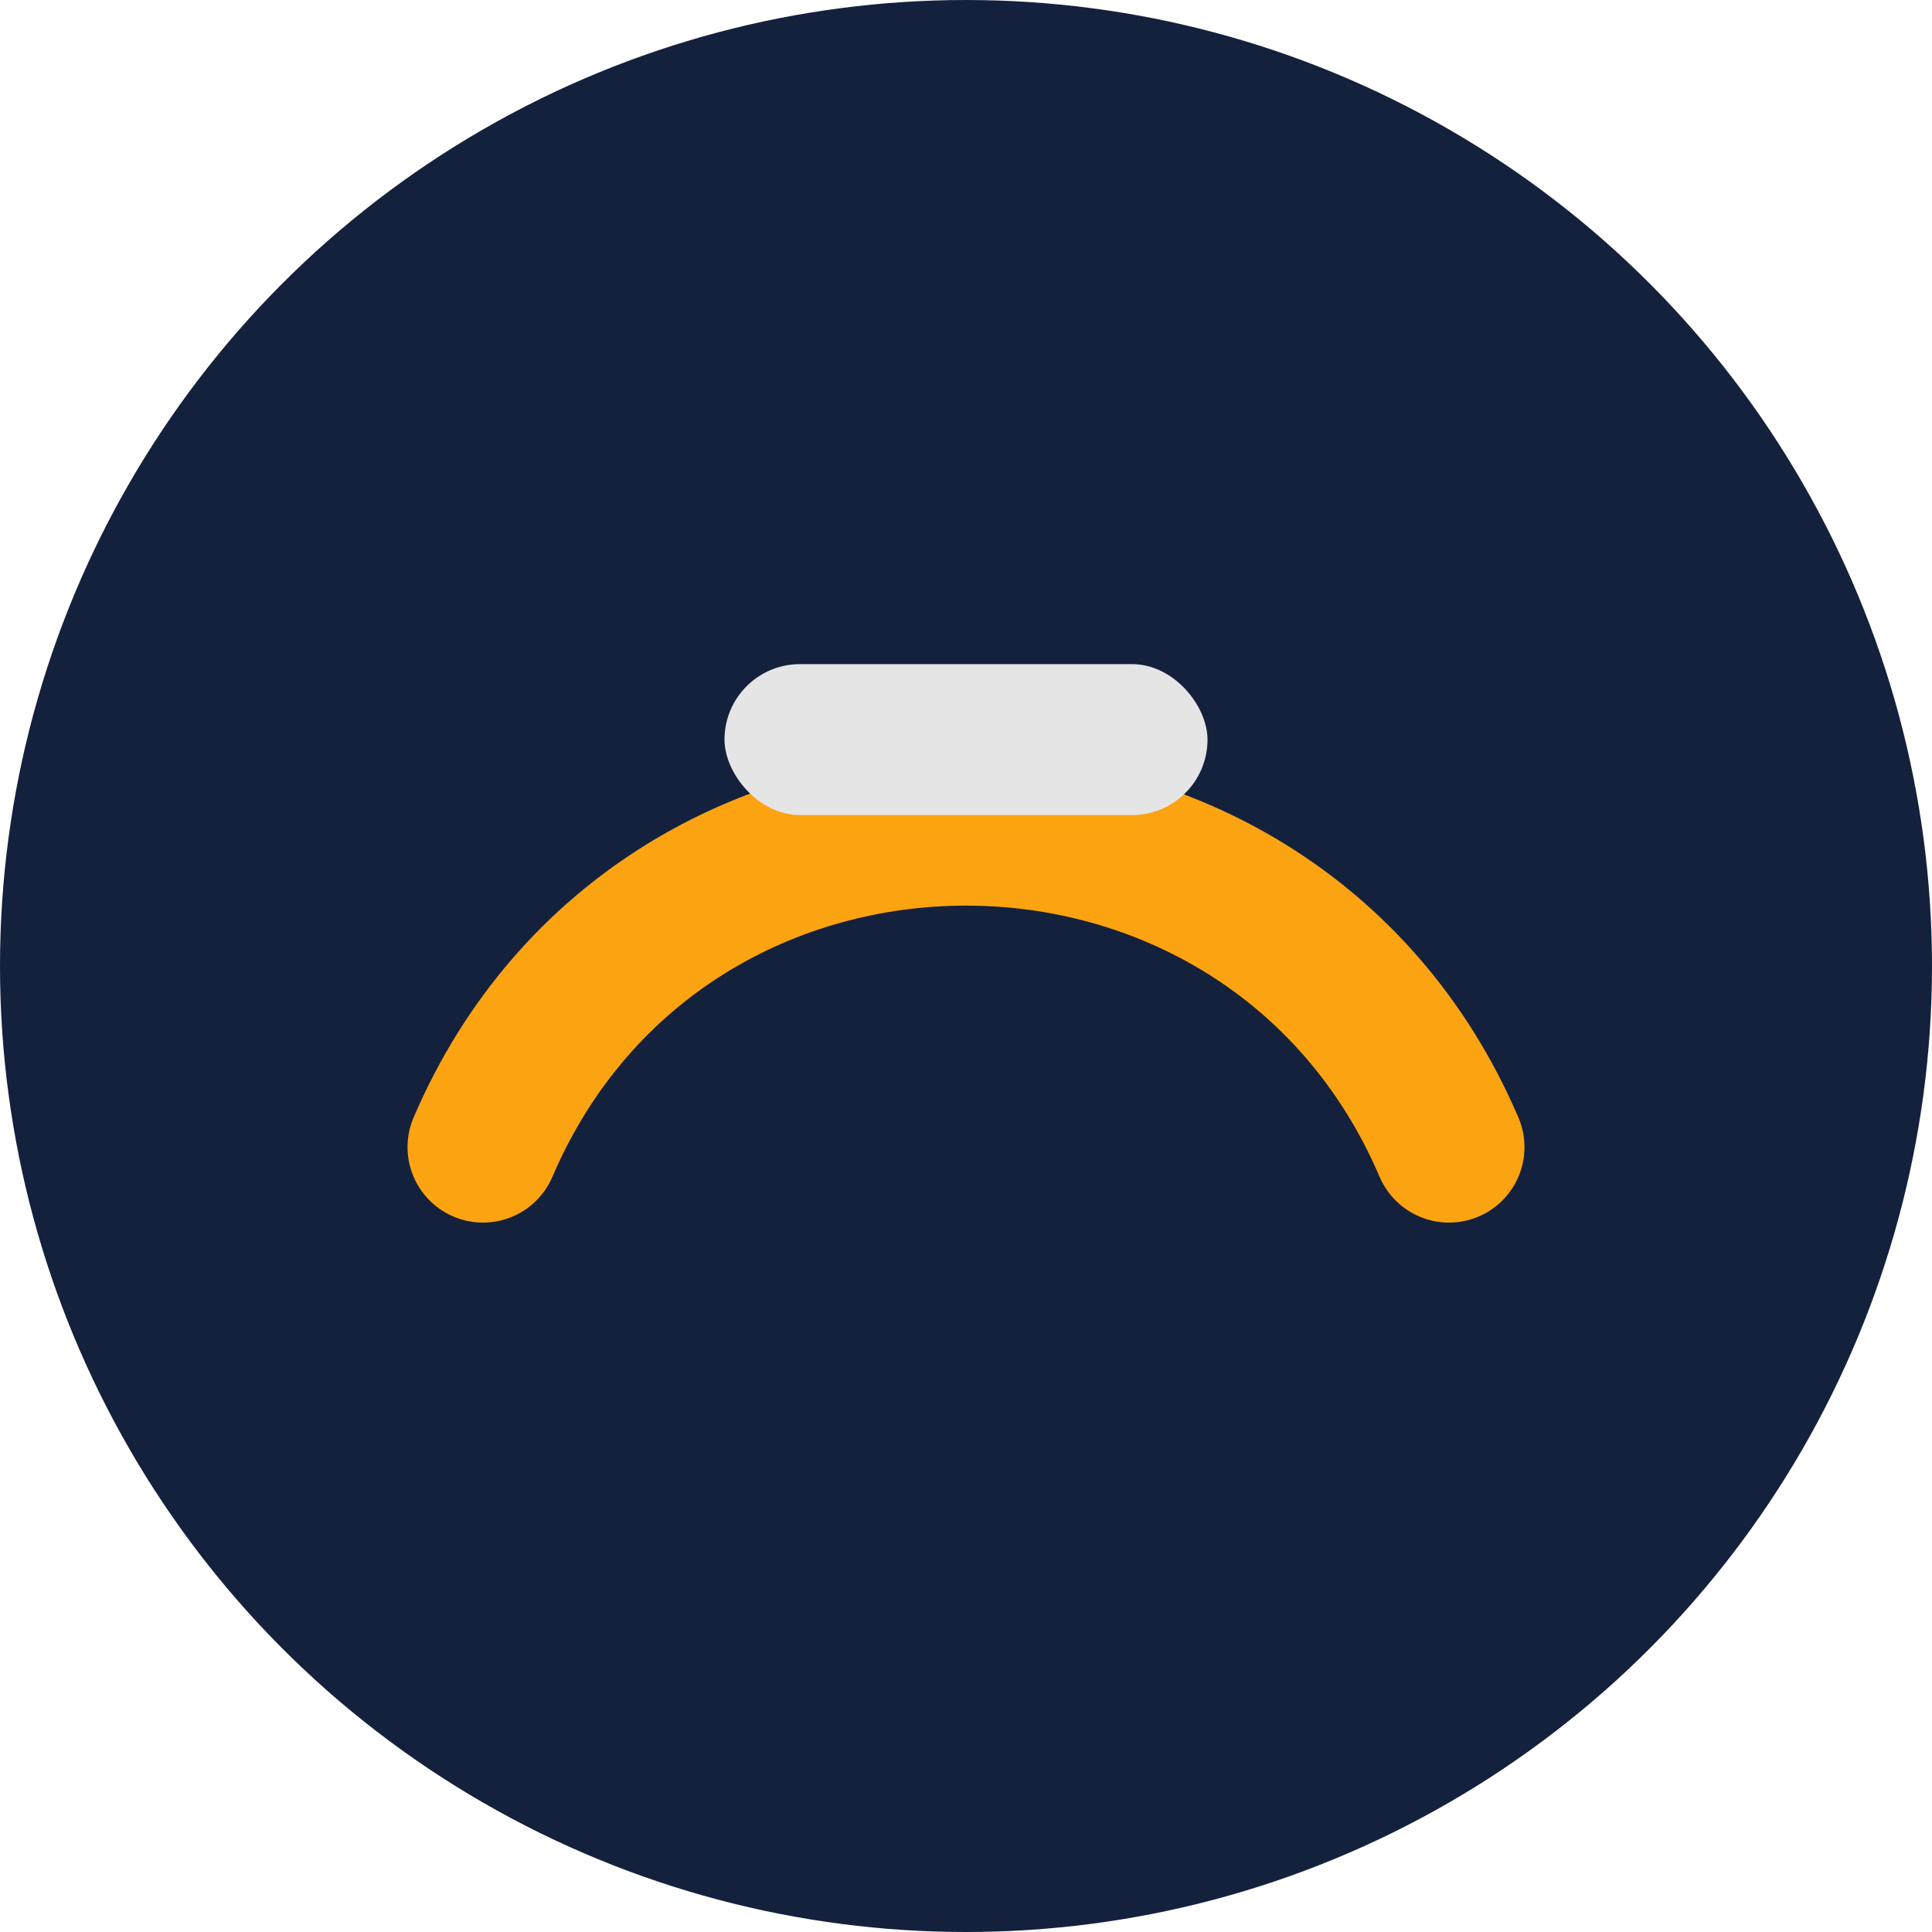
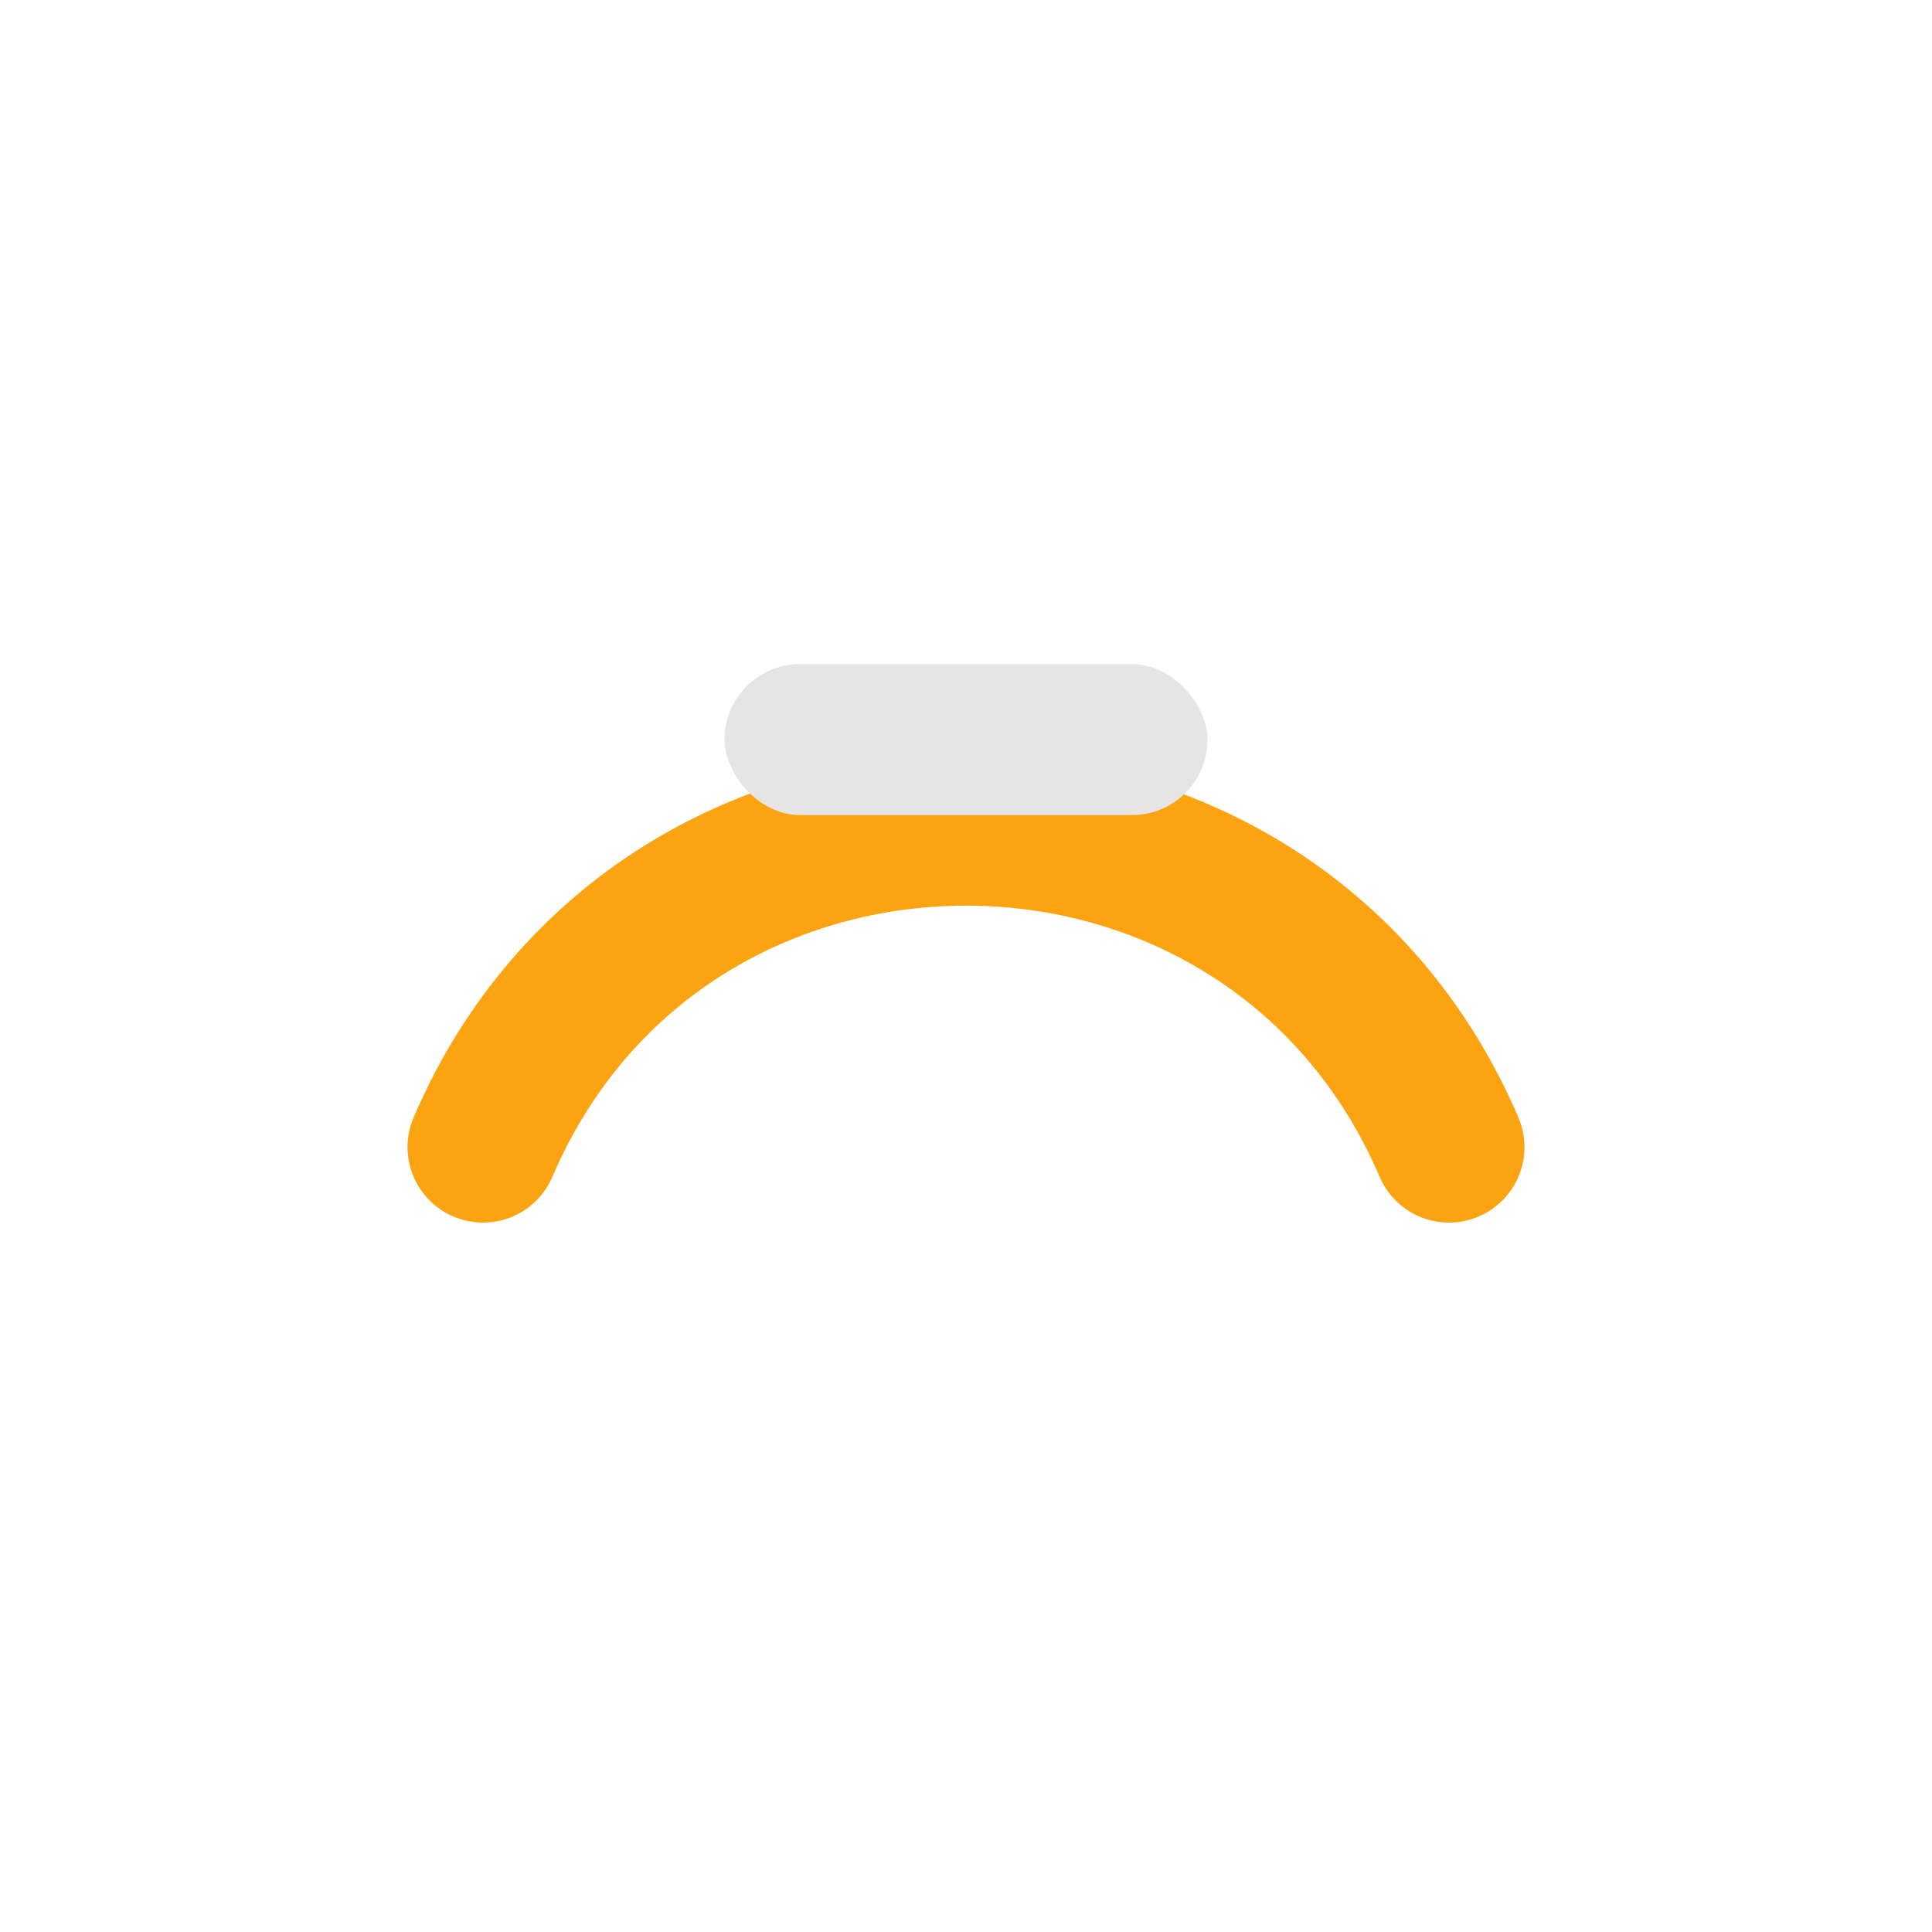
<svg xmlns="http://www.w3.org/2000/svg" width="32" height="32" viewBox="0 0 32 32">
-   <circle cx="16" cy="16" r="16" fill="#14213D" />
  <path d="M8 19c3-7 13-7 16 0" stroke="#FCA311" stroke-width="2.5" fill="none" stroke-linecap="round" />
  <rect x="12" y="11" width="8" height="2.5" rx="1.25" fill="#E5E5E5" />
</svg>